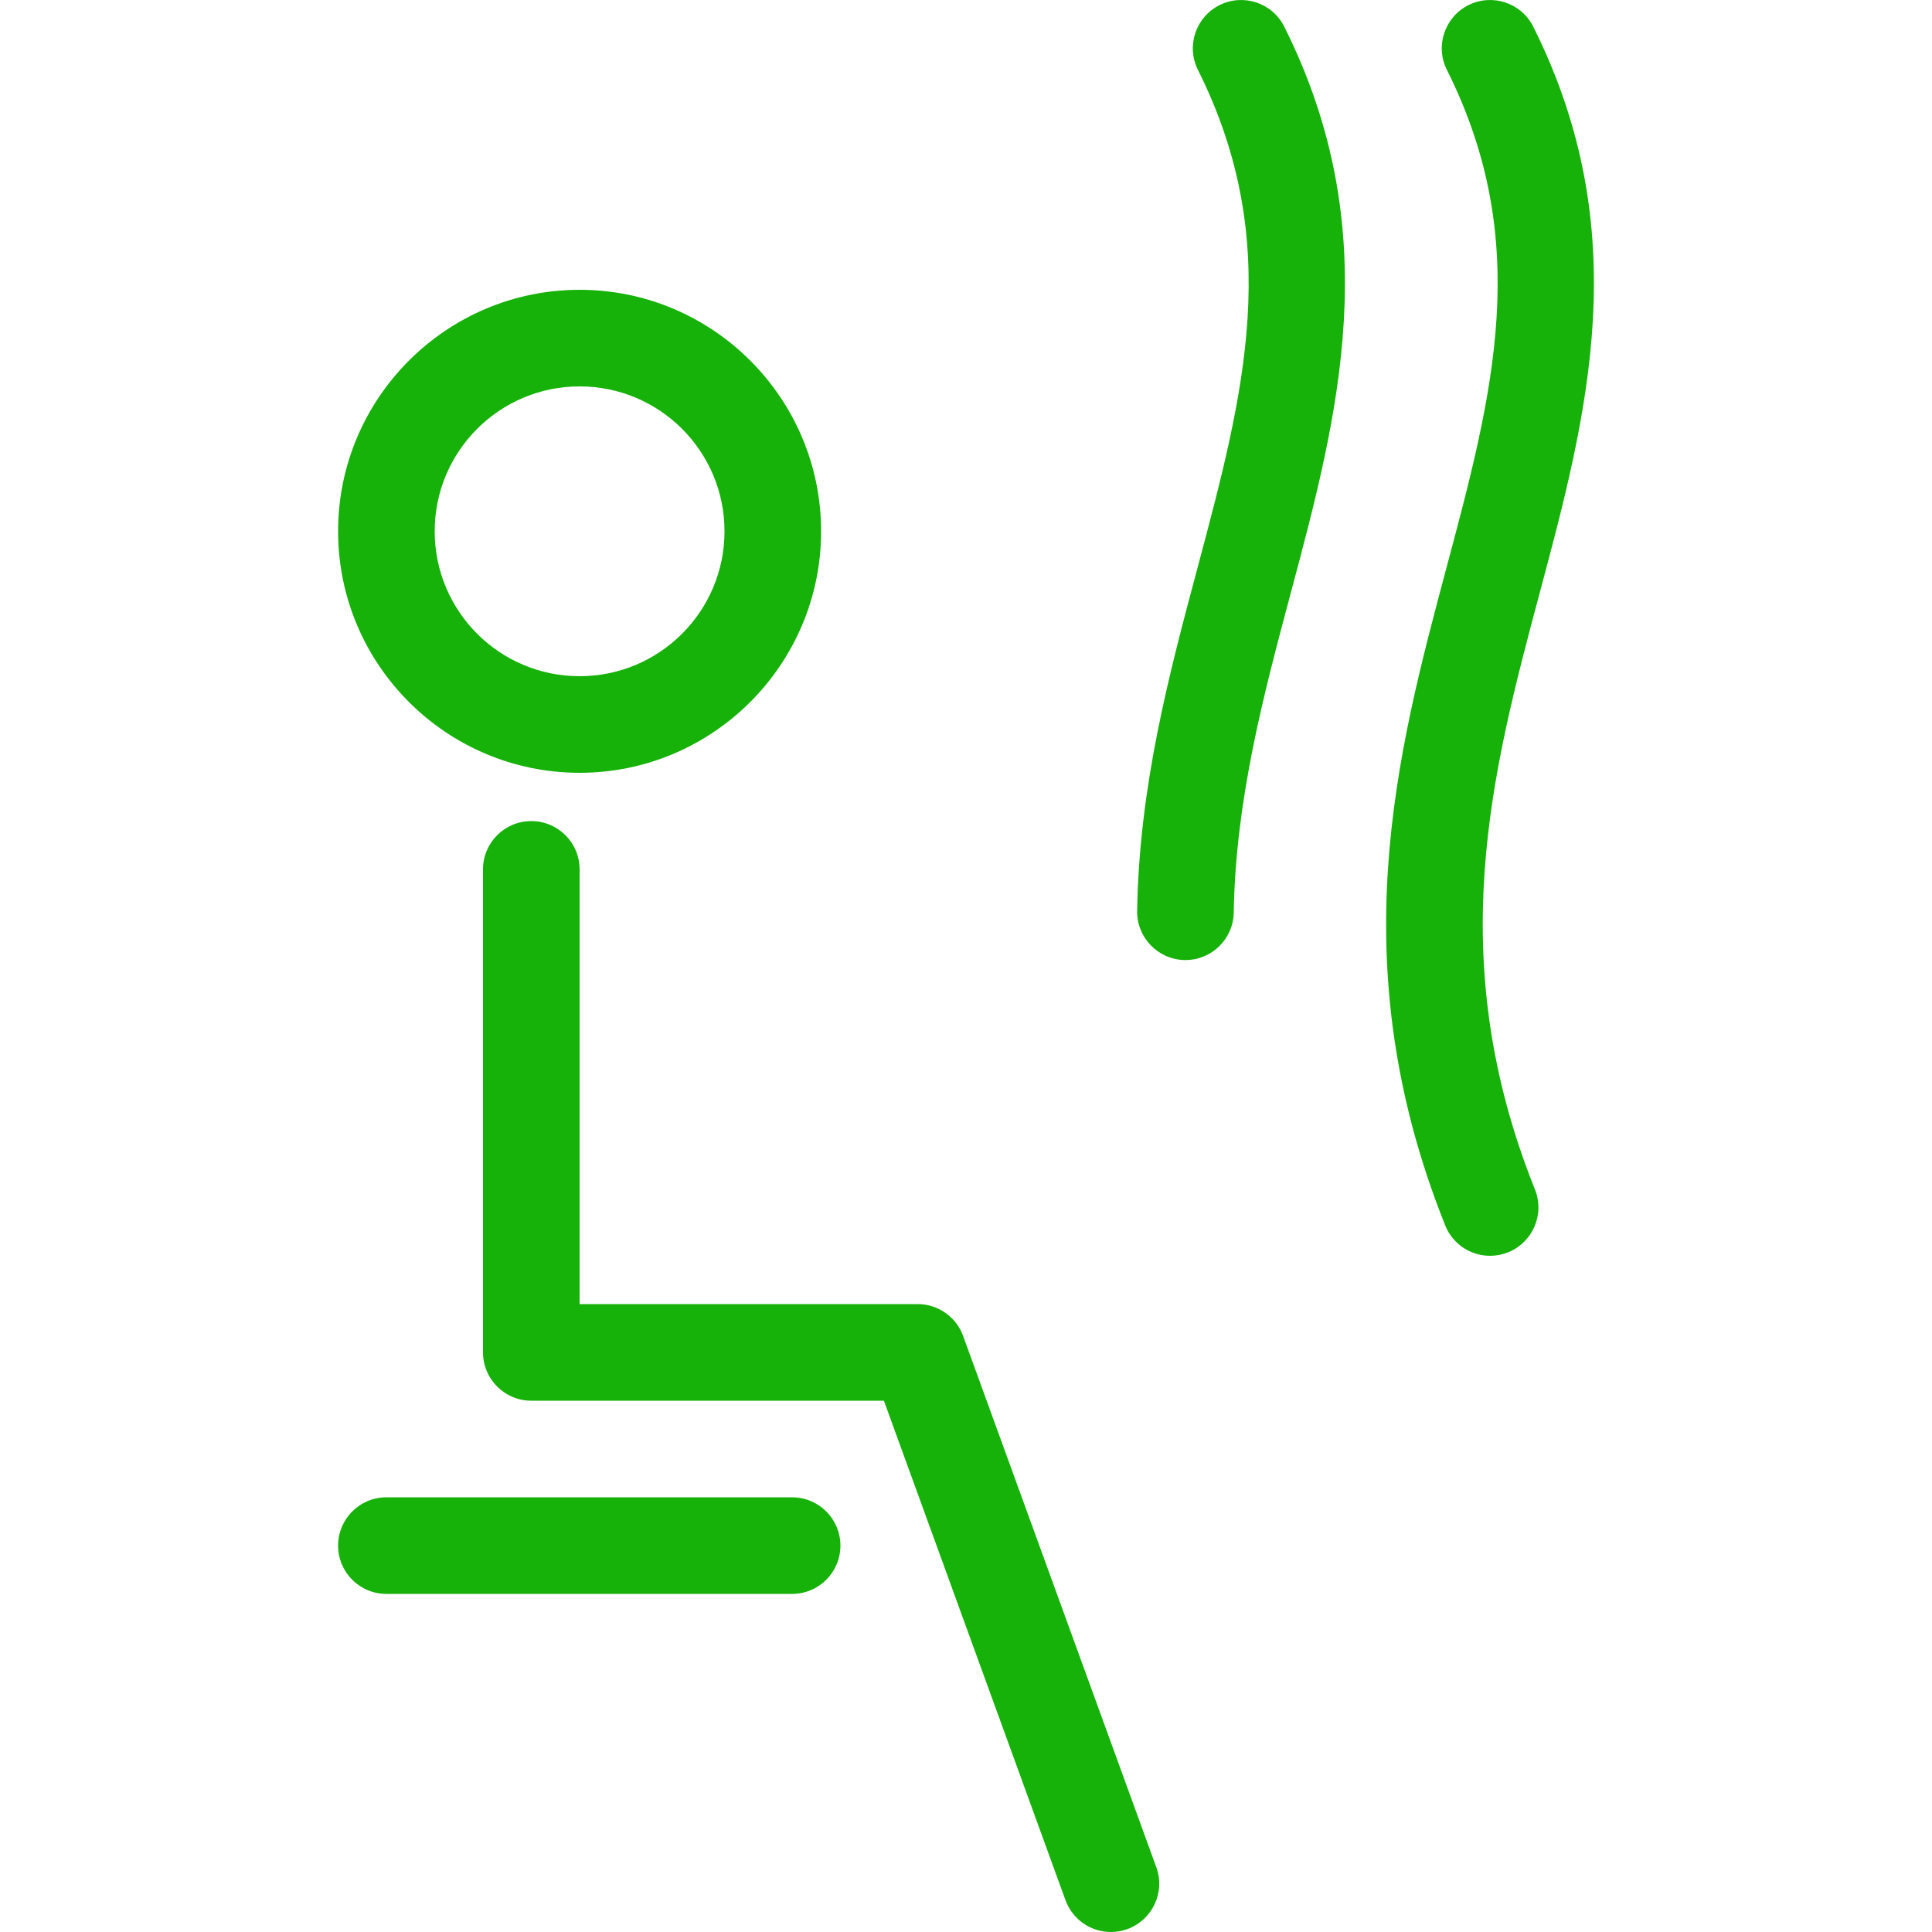
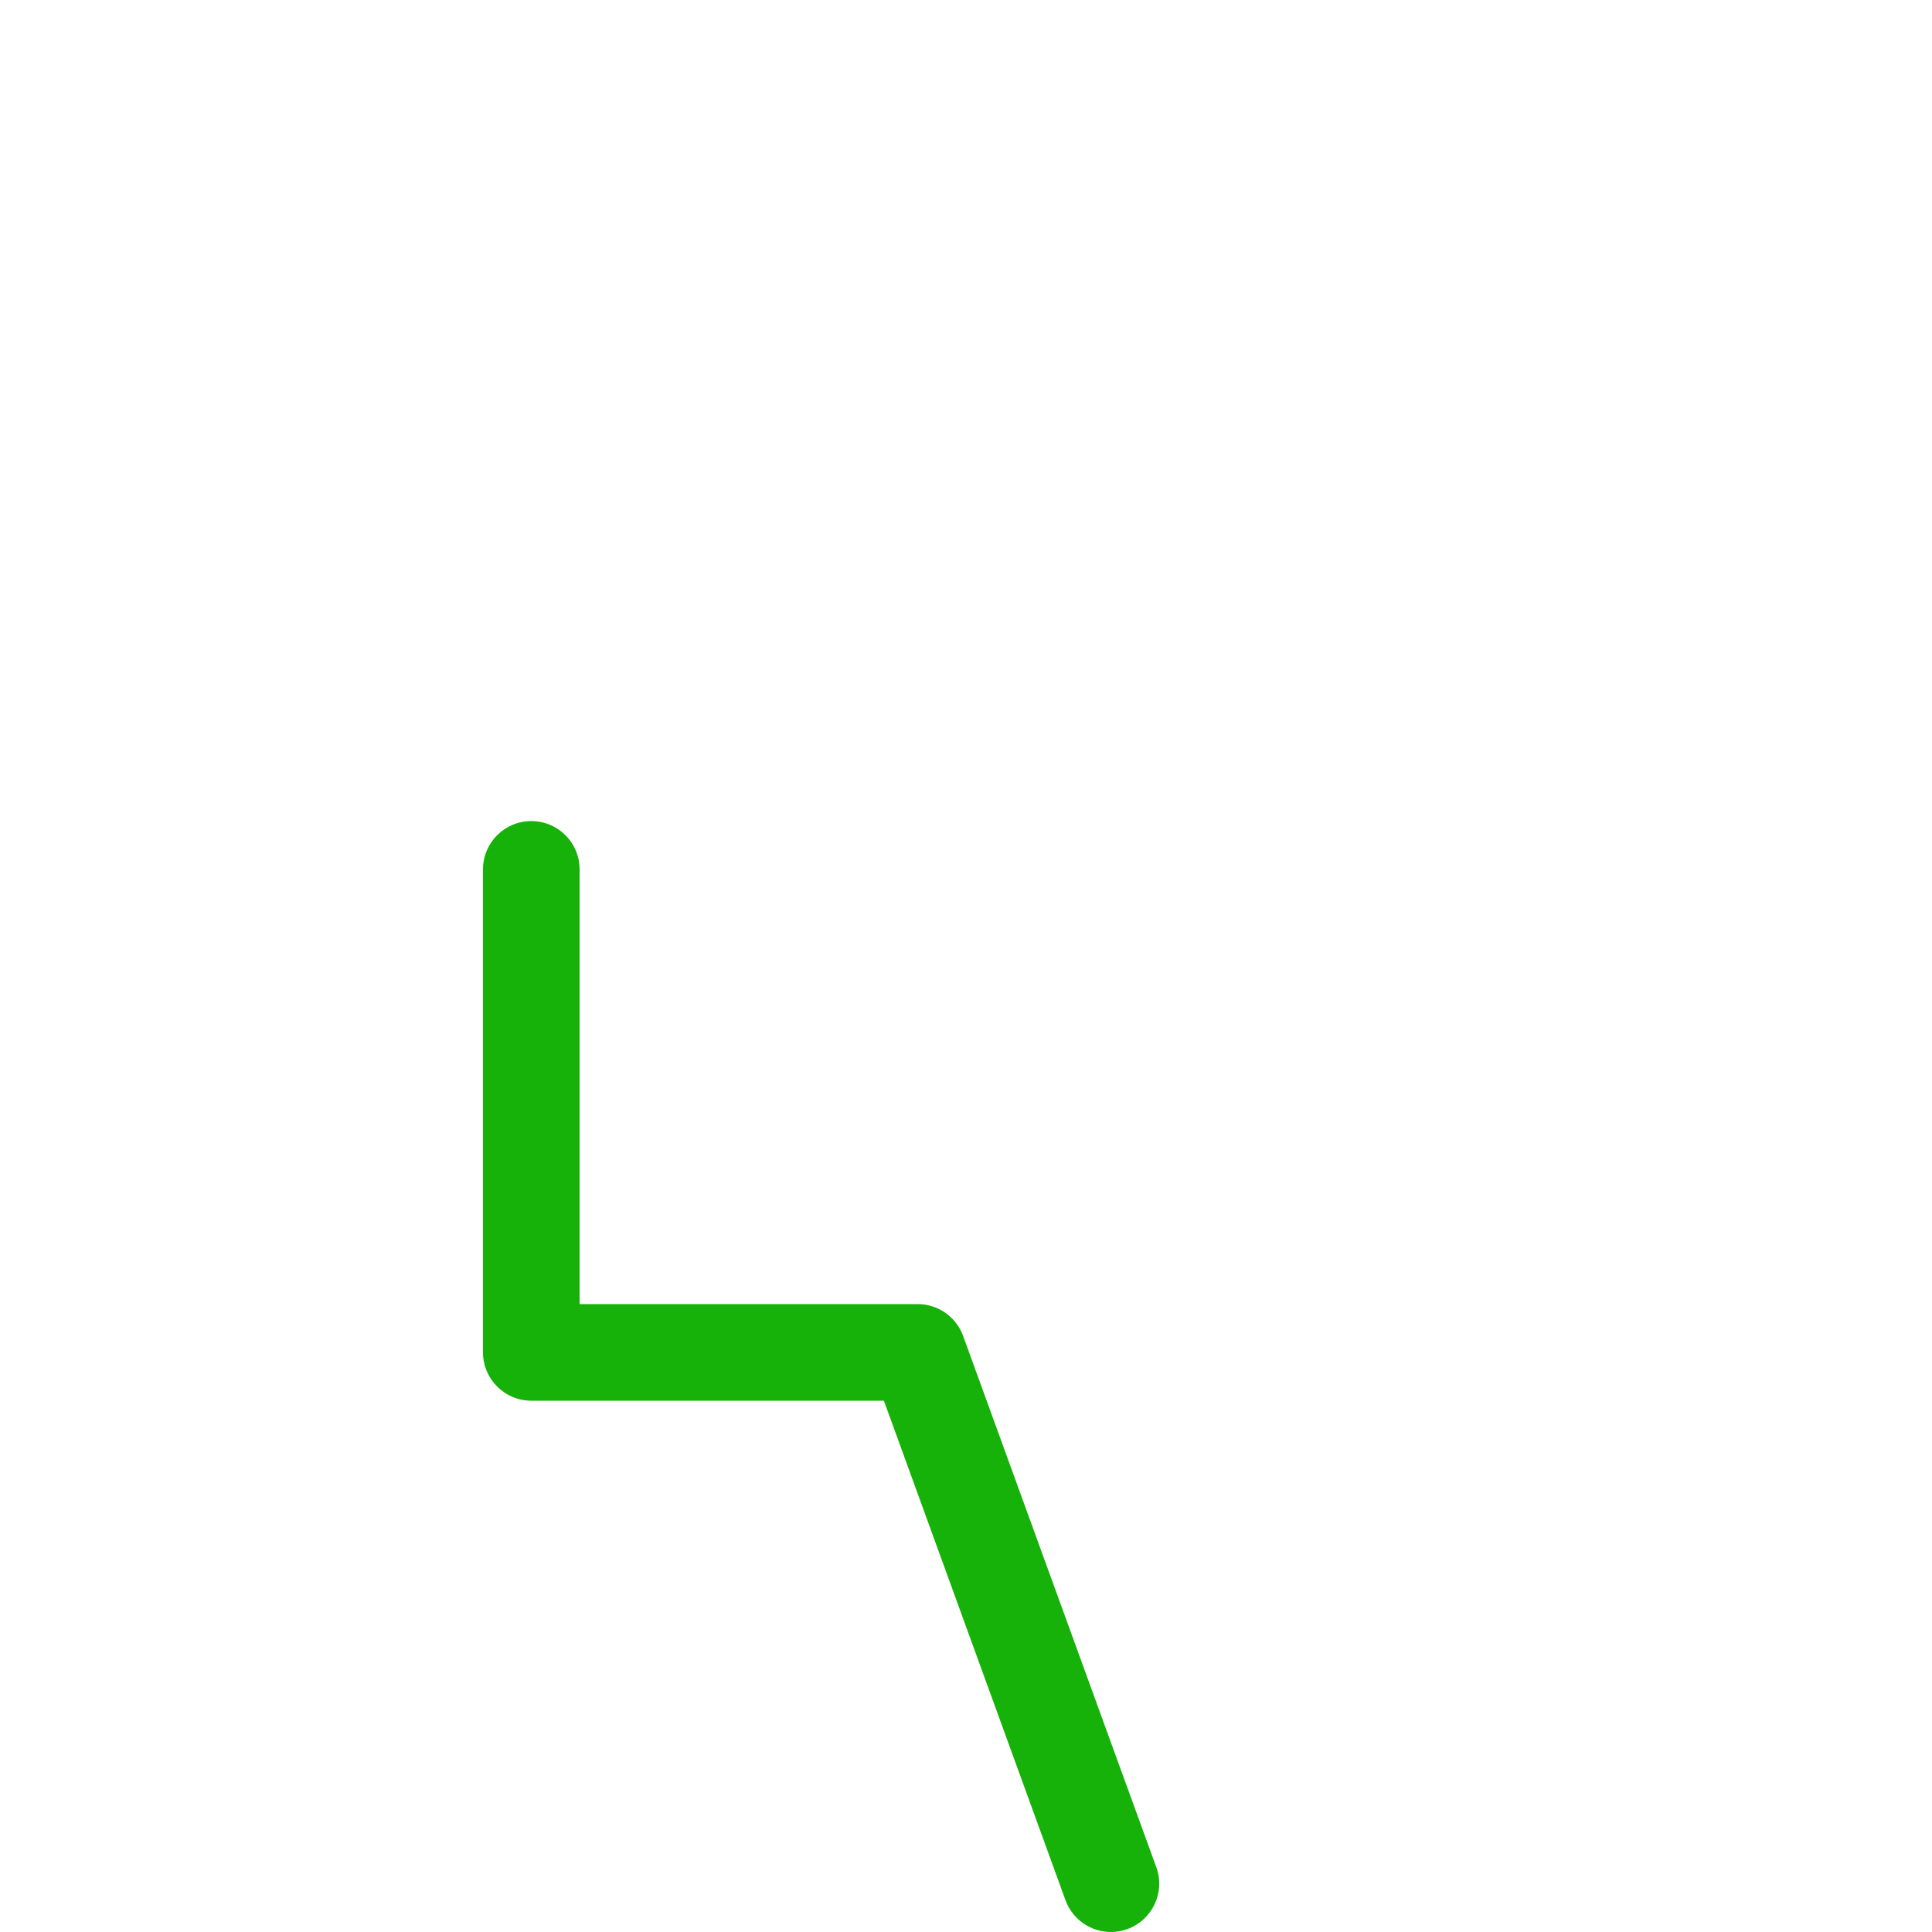
<svg xmlns="http://www.w3.org/2000/svg" width="24" height="24" viewBox="0 0 24 24" fill="none">
  <g clip-path="url(#clip0_1410_4)">
-     <path d="M7.2 3.6C5.546 3.6 4.2 4.946 4.2 6.6C4.2 8.255 5.546 9.6 7.2 9.6C8.854 9.6 10.2 8.254 10.2 6.6C10.2 4.946 8.854 3.6 7.2 3.6ZM7.2 8.4C6.206 8.4 5.4 7.594 5.4 6.6C5.4 5.606 6.206 4.8 7.2 4.8C8.194 4.8 9 5.606 9 6.6C9 7.594 8.194 8.4 7.2 8.4Z" fill="#16B109" />
    <path d="M14.364 23.195L11.964 16.595C11.878 16.358 11.652 16.2 11.4 16.2H7.2V10.8C7.2 10.468 6.932 10.2 6.6 10.2C6.268 10.2 6 10.468 6 10.8V16.8C6 17.131 6.268 17.4 6.6 17.4H10.98L13.236 23.605C13.325 23.849 13.555 24 13.8 24C13.868 24 13.937 23.988 14.005 23.964C14.316 23.85 14.478 23.506 14.364 23.195Z" fill="#16B109" />
-     <path d="M9.84 18.6H4.8C4.468 18.6 4.2 18.869 4.2 19.2C4.2 19.532 4.468 19.8 4.8 19.8H9.84C10.171 19.8 10.44 19.532 10.44 19.2C10.44 18.869 10.171 18.6 9.84 18.6Z" fill="#16B109" />
-     <path d="M15.954 0.332C15.806 0.035 15.445 -0.084 15.15 0.063C14.853 0.212 14.733 0.572 14.881 0.868C15.954 3.015 15.454 4.887 14.876 7.054C14.52 8.386 14.152 9.765 14.126 11.316C14.121 11.647 14.385 11.92 14.716 11.926C14.72 11.926 14.724 11.926 14.726 11.926C15.053 11.926 15.321 11.663 15.326 11.336C15.349 9.932 15.698 8.626 16.035 7.364C16.623 5.162 17.231 2.885 15.954 0.332Z" fill="#16B109" />
-     <path d="M19.047 0.332C18.898 0.035 18.539 -0.084 18.242 0.063C17.946 0.212 17.825 0.572 17.974 0.868C19.047 3.015 18.547 4.887 17.968 7.055C17.352 9.361 16.654 11.976 17.953 15.223C18.047 15.458 18.272 15.6 18.51 15.6C18.585 15.6 18.66 15.586 18.733 15.557C19.041 15.434 19.191 15.085 19.068 14.777C17.916 11.9 18.532 9.594 19.127 7.364C19.716 5.162 20.324 2.885 19.047 0.332Z" fill="#16B109" />
  </g>
  <defs>
    <clipPath id="clip0_1410_4">
      <rect width="24" height="24" fill="white" />
    </clipPath>
  </defs>
</svg>